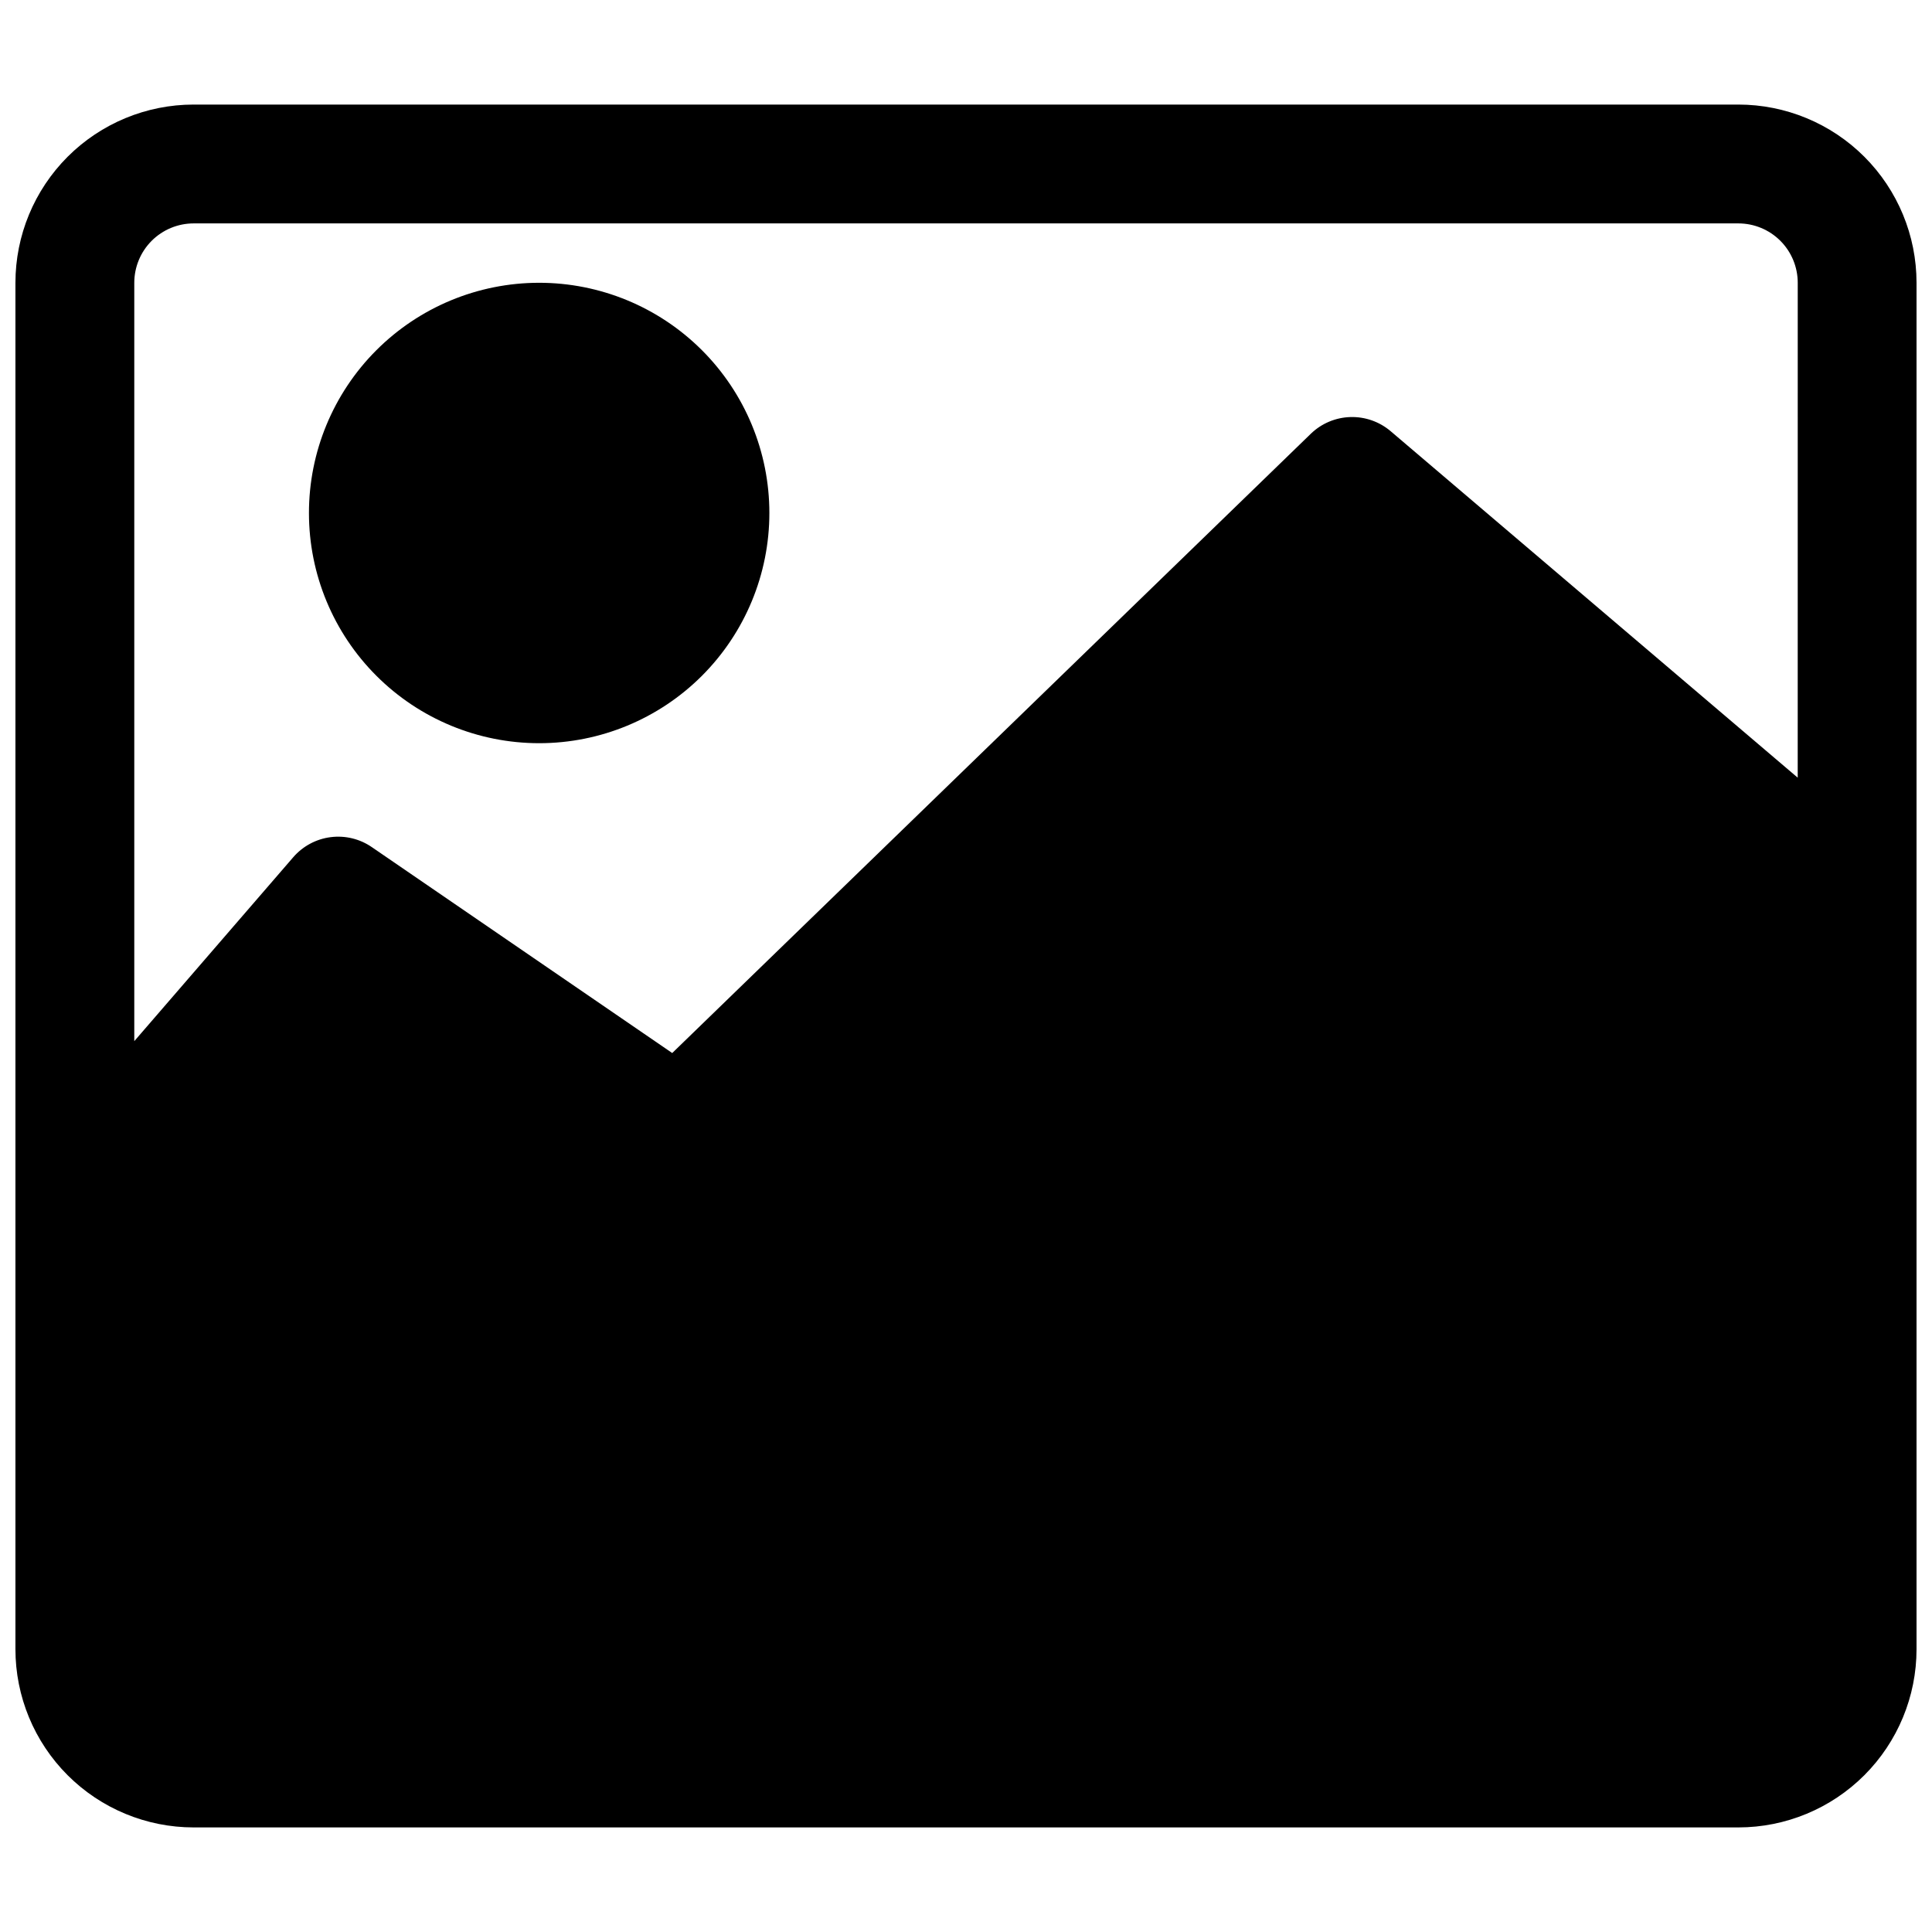
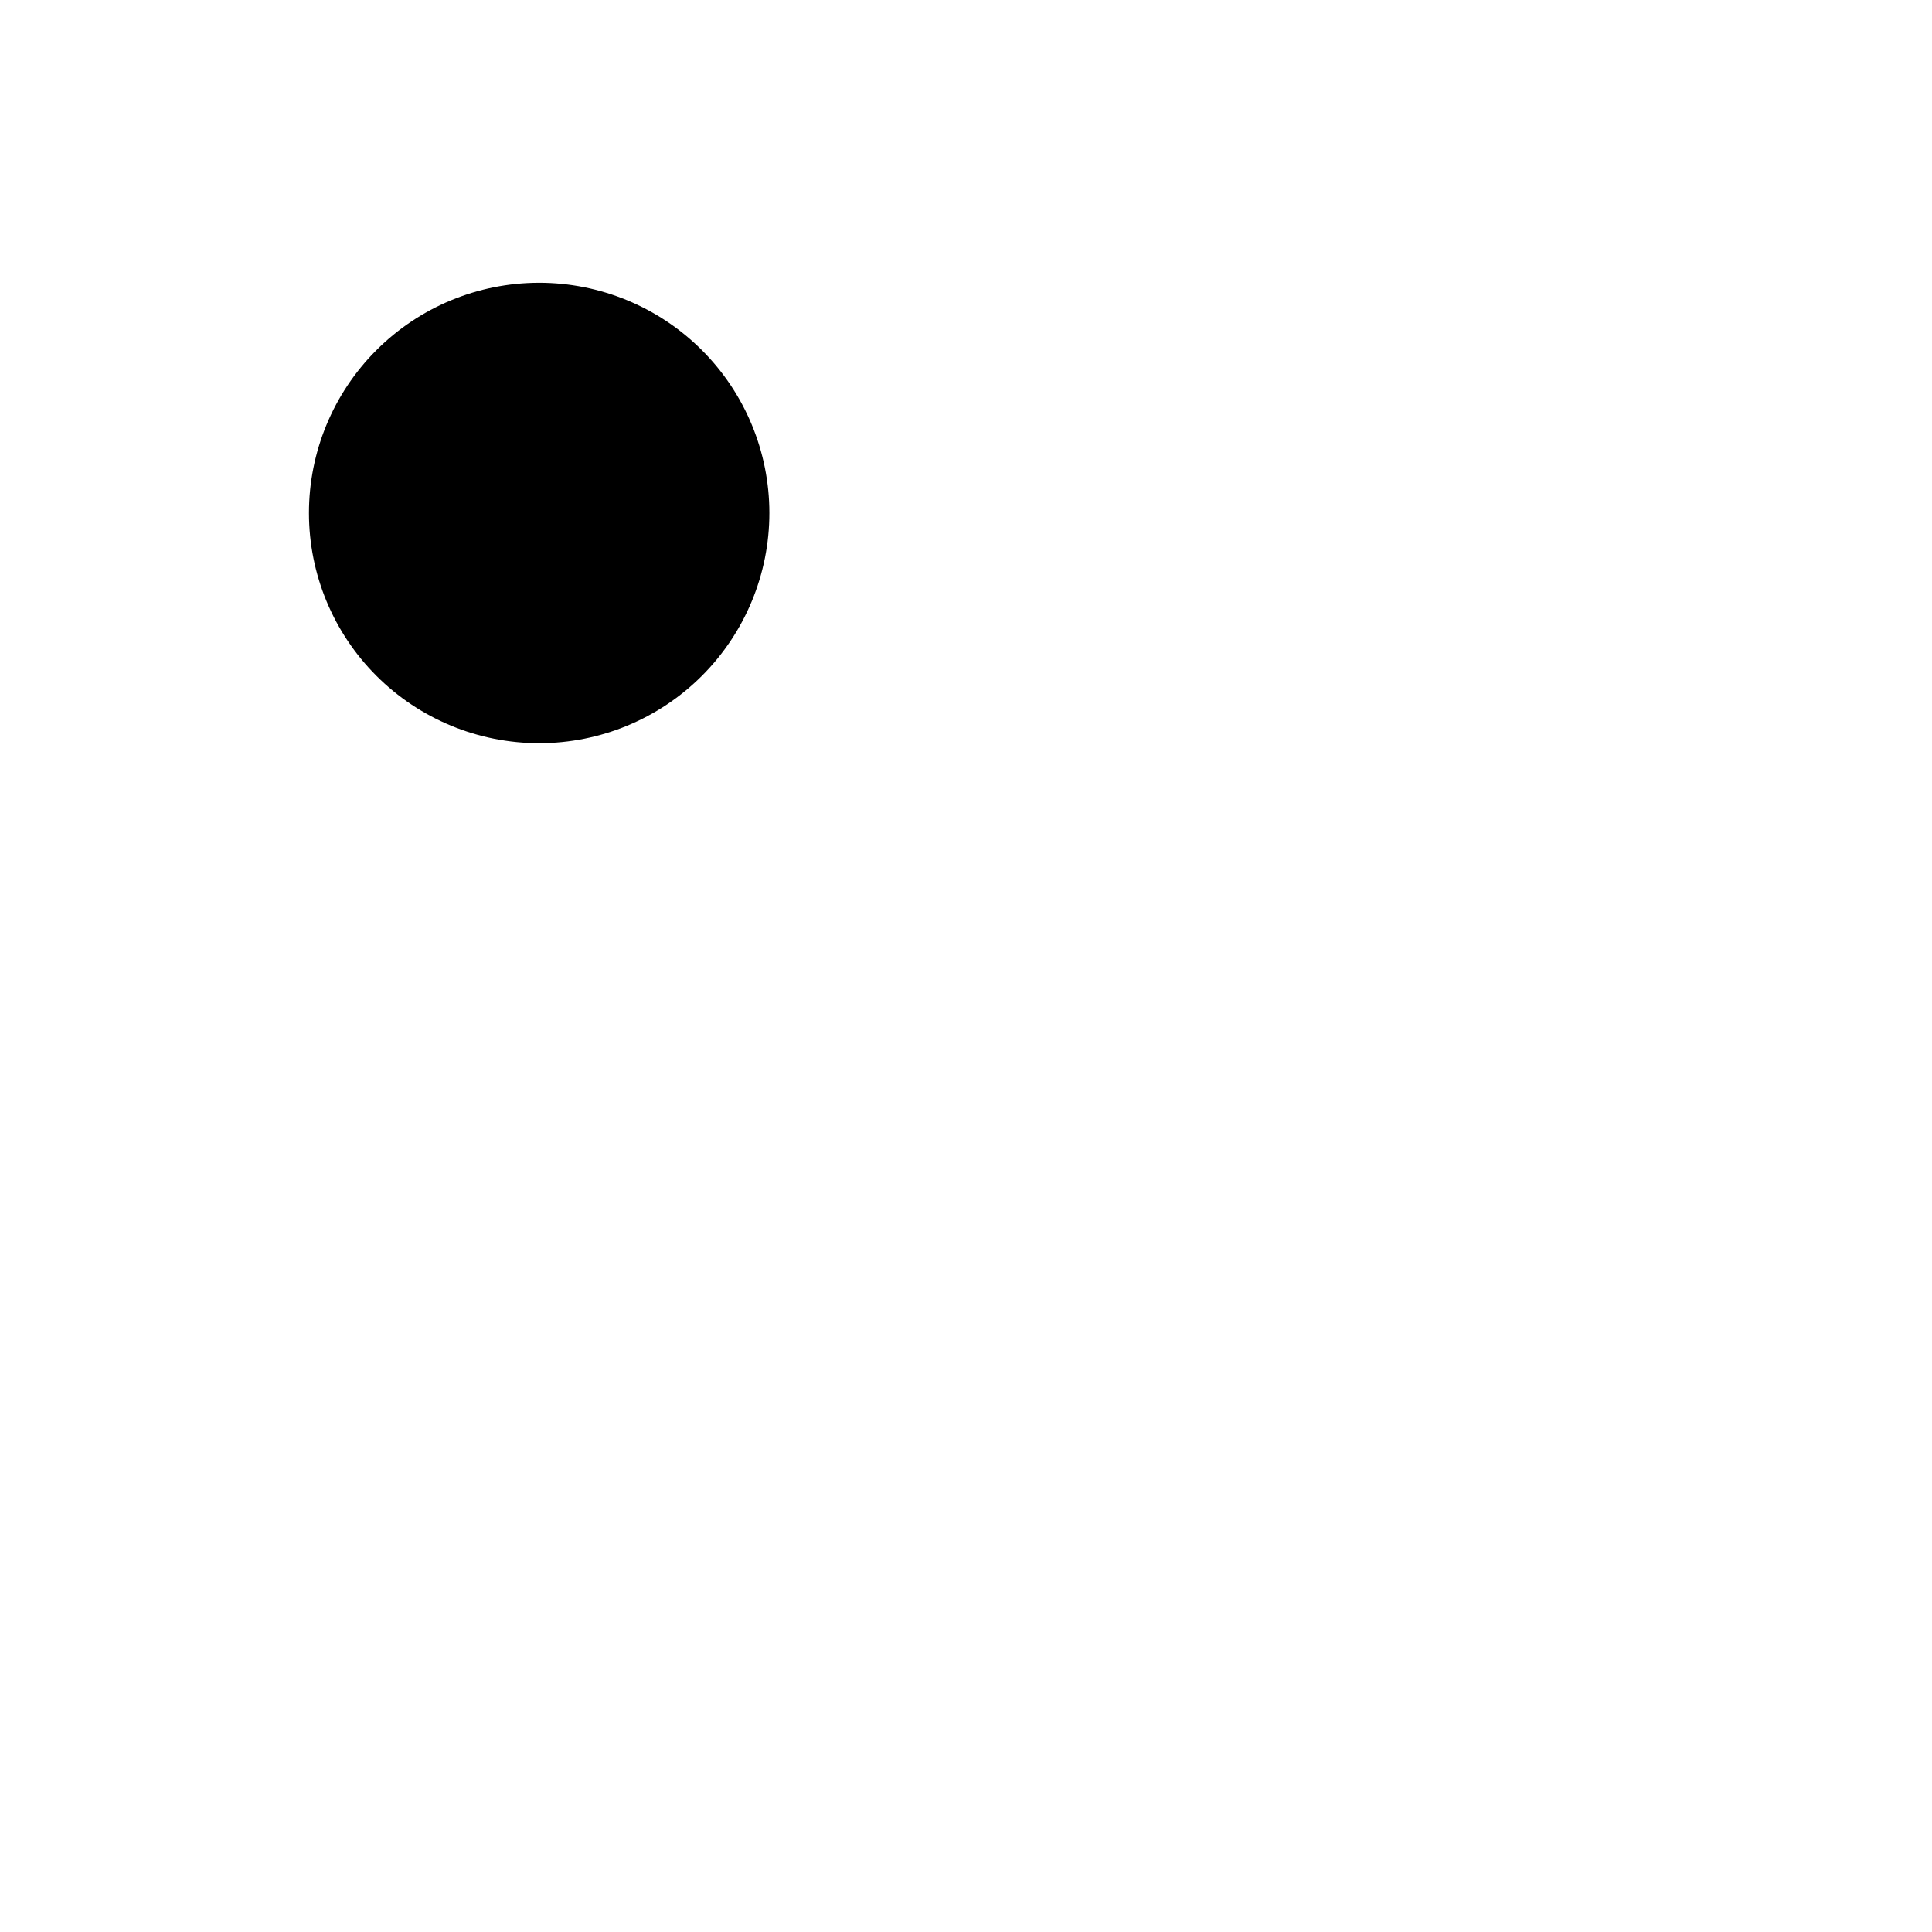
<svg xmlns="http://www.w3.org/2000/svg" width="800px" height="800px" version="1.1" viewBox="144 144 512 512">
  <defs>
    <clipPath id="a">
-       <path d="m148.09 171h503.81v458h-503.81z" />
-     </clipPath>
+       </clipPath>
  </defs>
  <g clip-path="url(#a)">
    <path d="m604.67 171.71h-409.35c-12.523 0-24.539 4.977-33.398 13.832-8.855 8.859-13.832 20.871-13.832 33.398v362.11c0 12.527 4.977 24.539 13.832 33.398 8.859 8.859 20.875 13.836 33.398 13.836h409.35c12.527 0 24.539-4.977 33.398-13.836 8.855-8.859 13.832-20.871 13.832-33.398v-362.11c0-12.527-4.977-24.539-13.832-33.398-8.859-8.855-20.871-13.832-33.398-13.832zm15.742 178.38-107.84-91.789c-2.977-2.547-6.797-3.894-10.711-3.777-3.918 0.117-7.648 1.688-10.465 4.41l-169.25 164.13-79.586-54.551c-3.195-2.207-7.094-3.152-10.945-2.656-3.848 0.492-7.379 2.391-9.918 5.332l-42.113 48.727v-200.97c0-4.176 1.66-8.18 4.609-11.133 2.953-2.953 6.957-4.609 11.133-4.609h409.35c4.176 0 8.18 1.656 11.133 4.609 2.953 2.953 4.609 6.957 4.609 11.133z" />
  </g>
  <path d="m286.8 218.94c-16.176 0.02-31.68 6.465-43.105 17.914-11.426 11.453-17.836 26.973-17.82 43.148 0.012 16.176 6.449 31.684 17.895 43.113 11.445 11.43 26.961 17.848 43.137 17.84 16.176-0.004 31.688-6.438 43.125-17.875 11.434-11.441 17.859-26.957 17.859-43.133 0-16.191-6.438-31.723-17.898-43.168-11.457-11.441-26.996-17.859-43.191-17.84z" />
</svg>